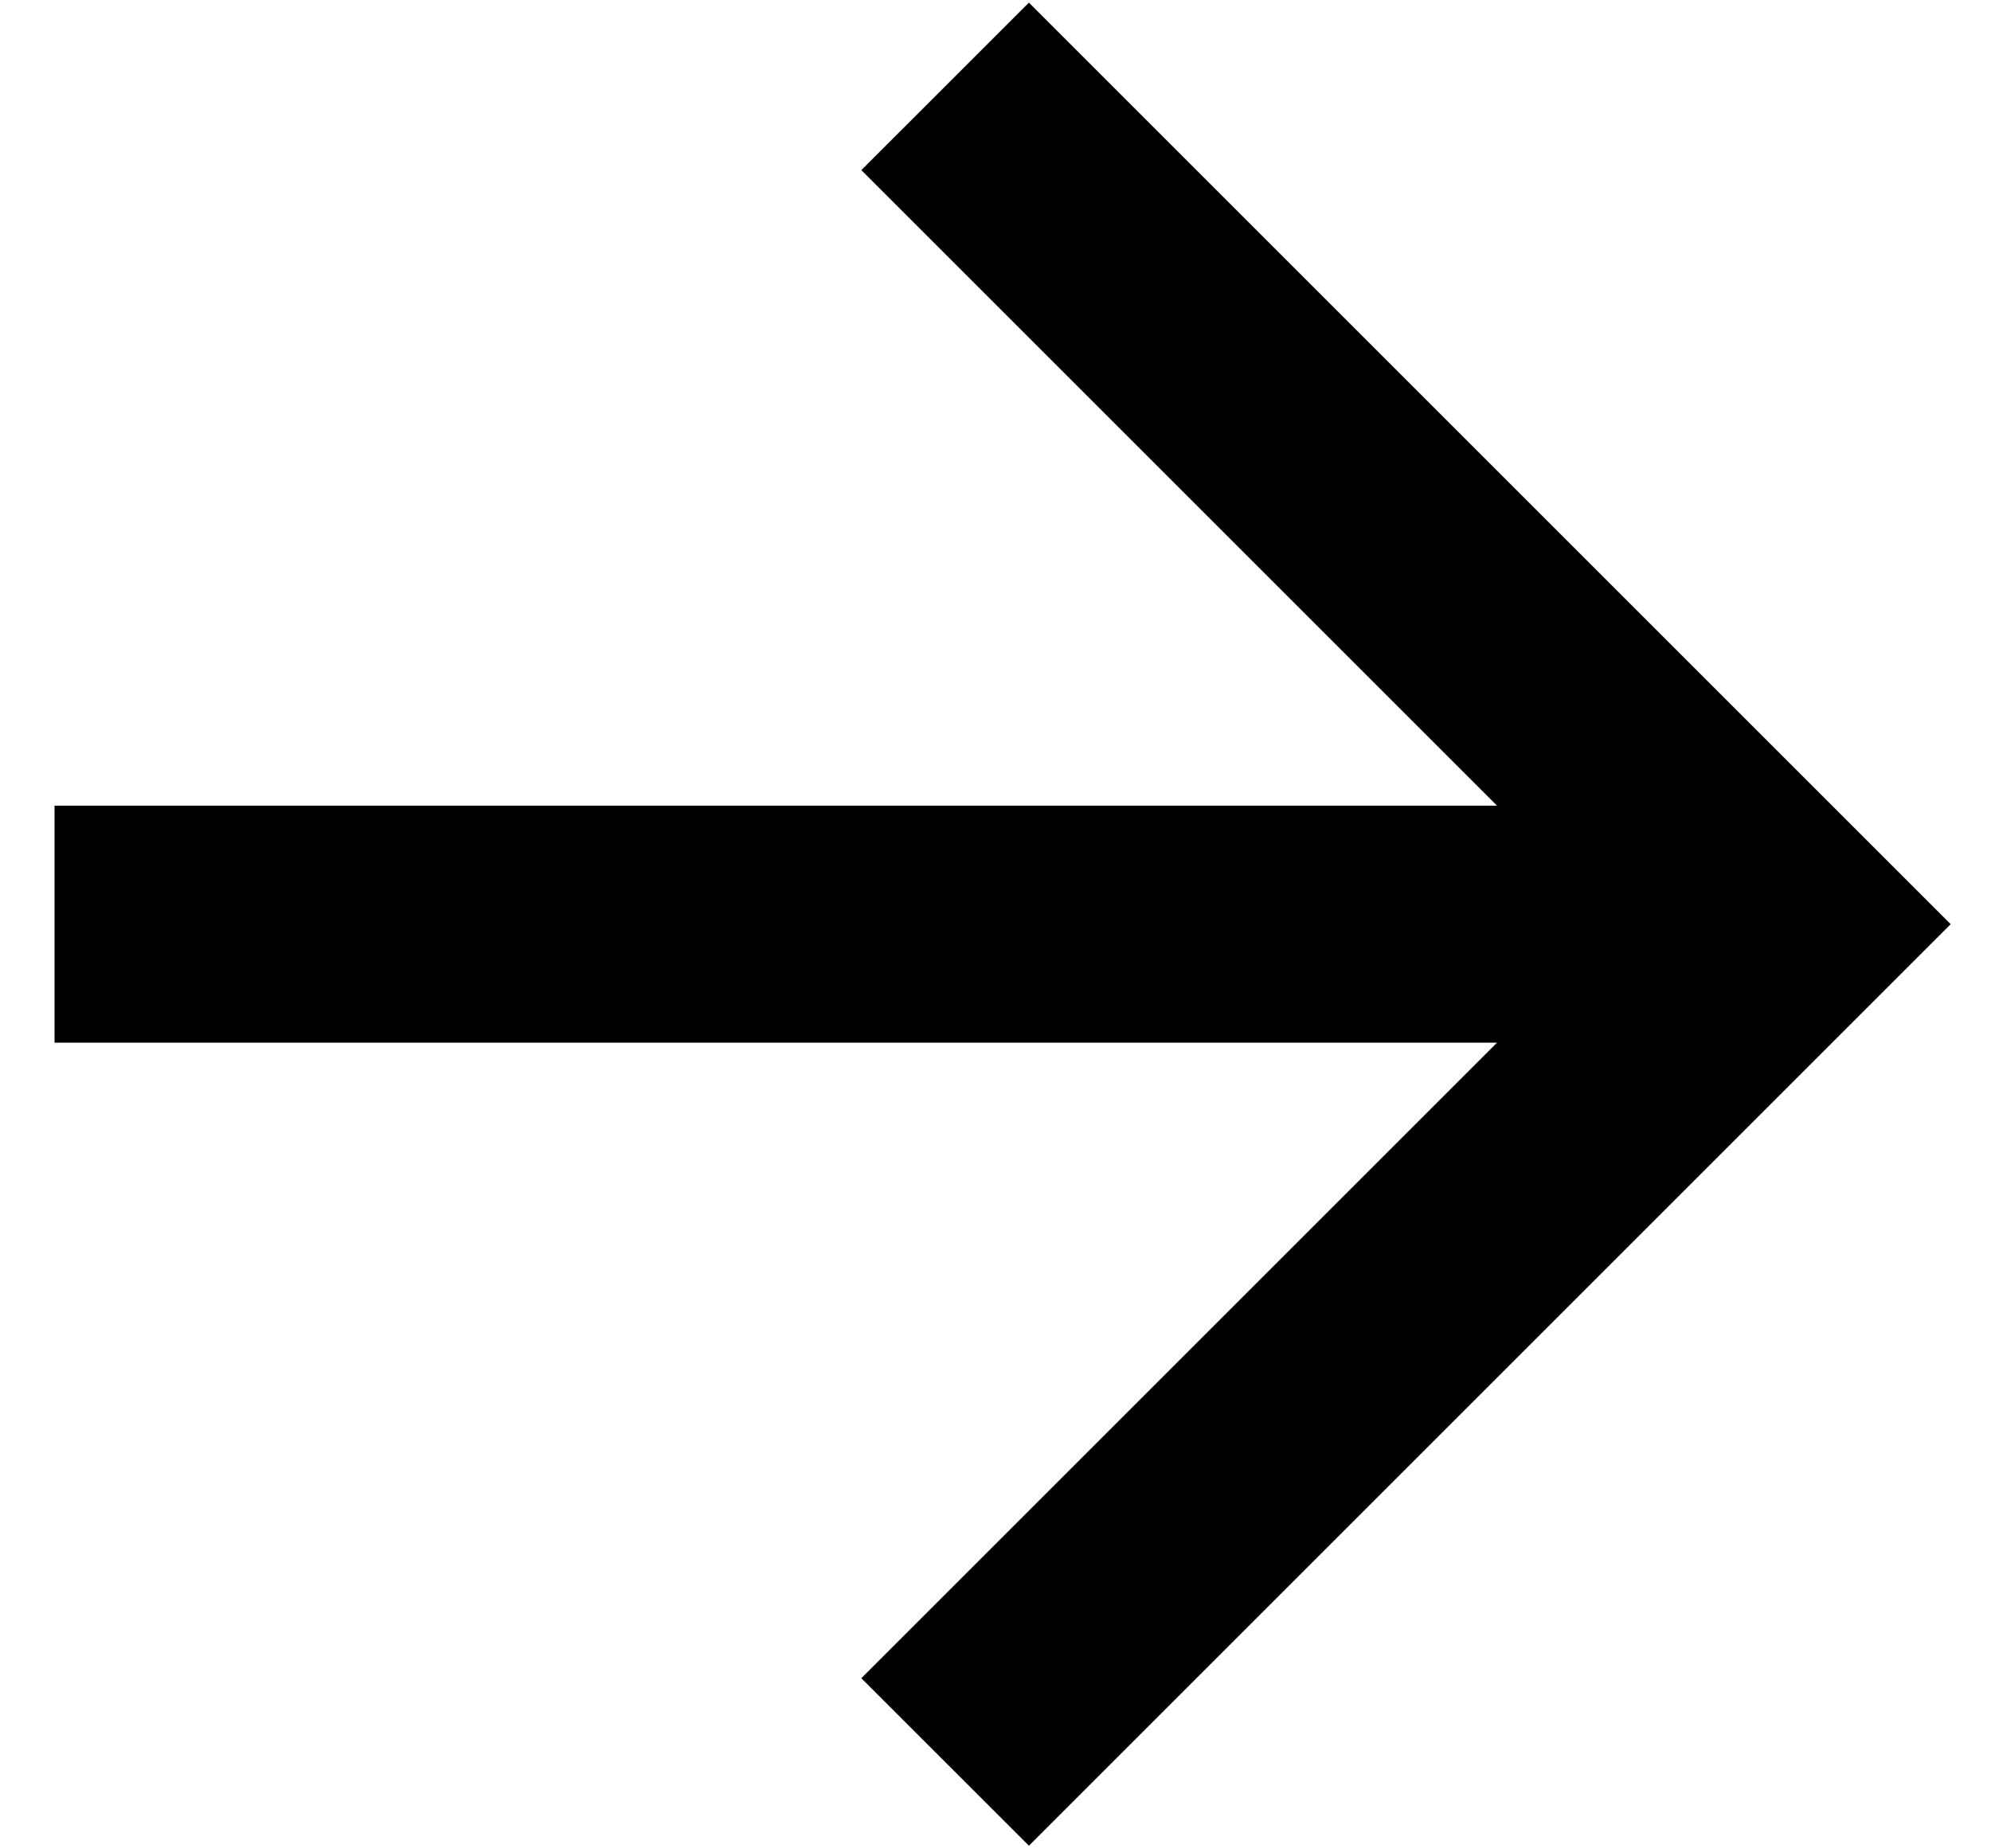
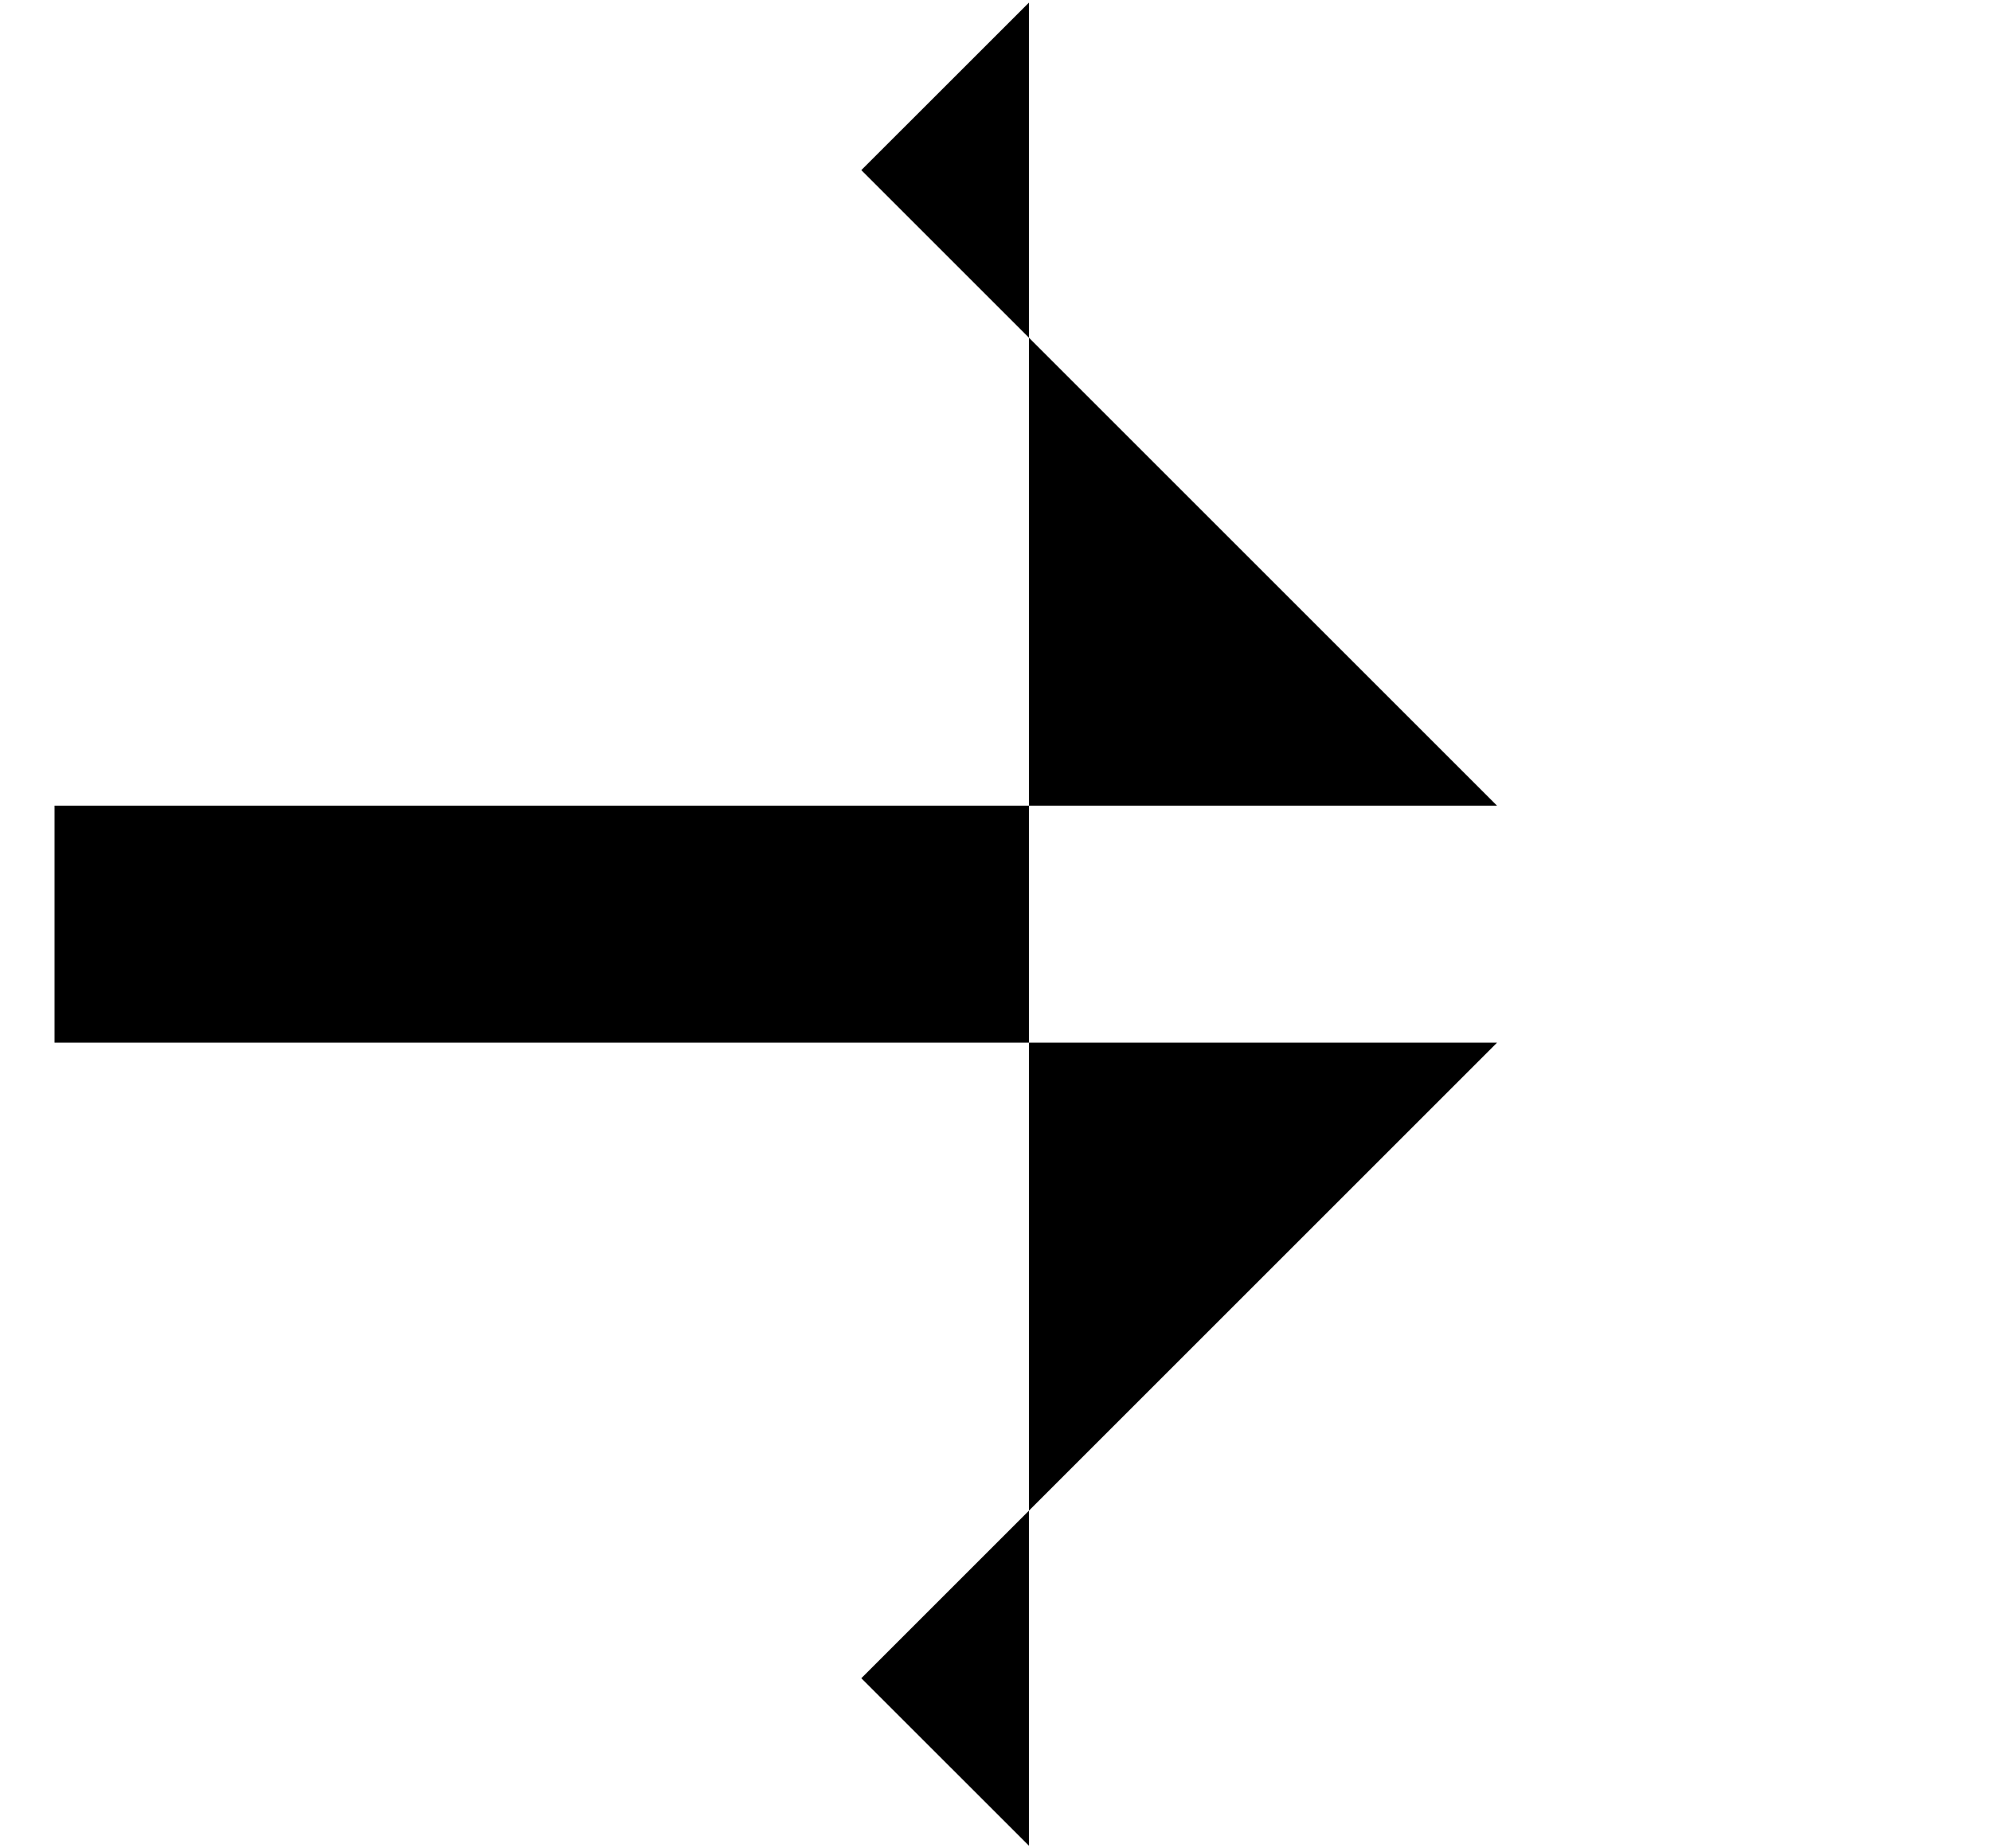
<svg xmlns="http://www.w3.org/2000/svg" width="28" height="26" viewBox="0 0 28 26" fill="none">
-   <path d="M21.053 14.667L0.767 14.667L0.767 11.333L21.053 11.333L12.113 2.393L14.47 0.037L27.433 13L14.47 25.963L12.113 23.607L21.053 14.667Z" fill="black" />
+   <path d="M21.053 14.667L0.767 14.667L0.767 11.333L21.053 11.333L12.113 2.393L14.47 0.037L14.47 25.963L12.113 23.607L21.053 14.667Z" fill="black" />
</svg>